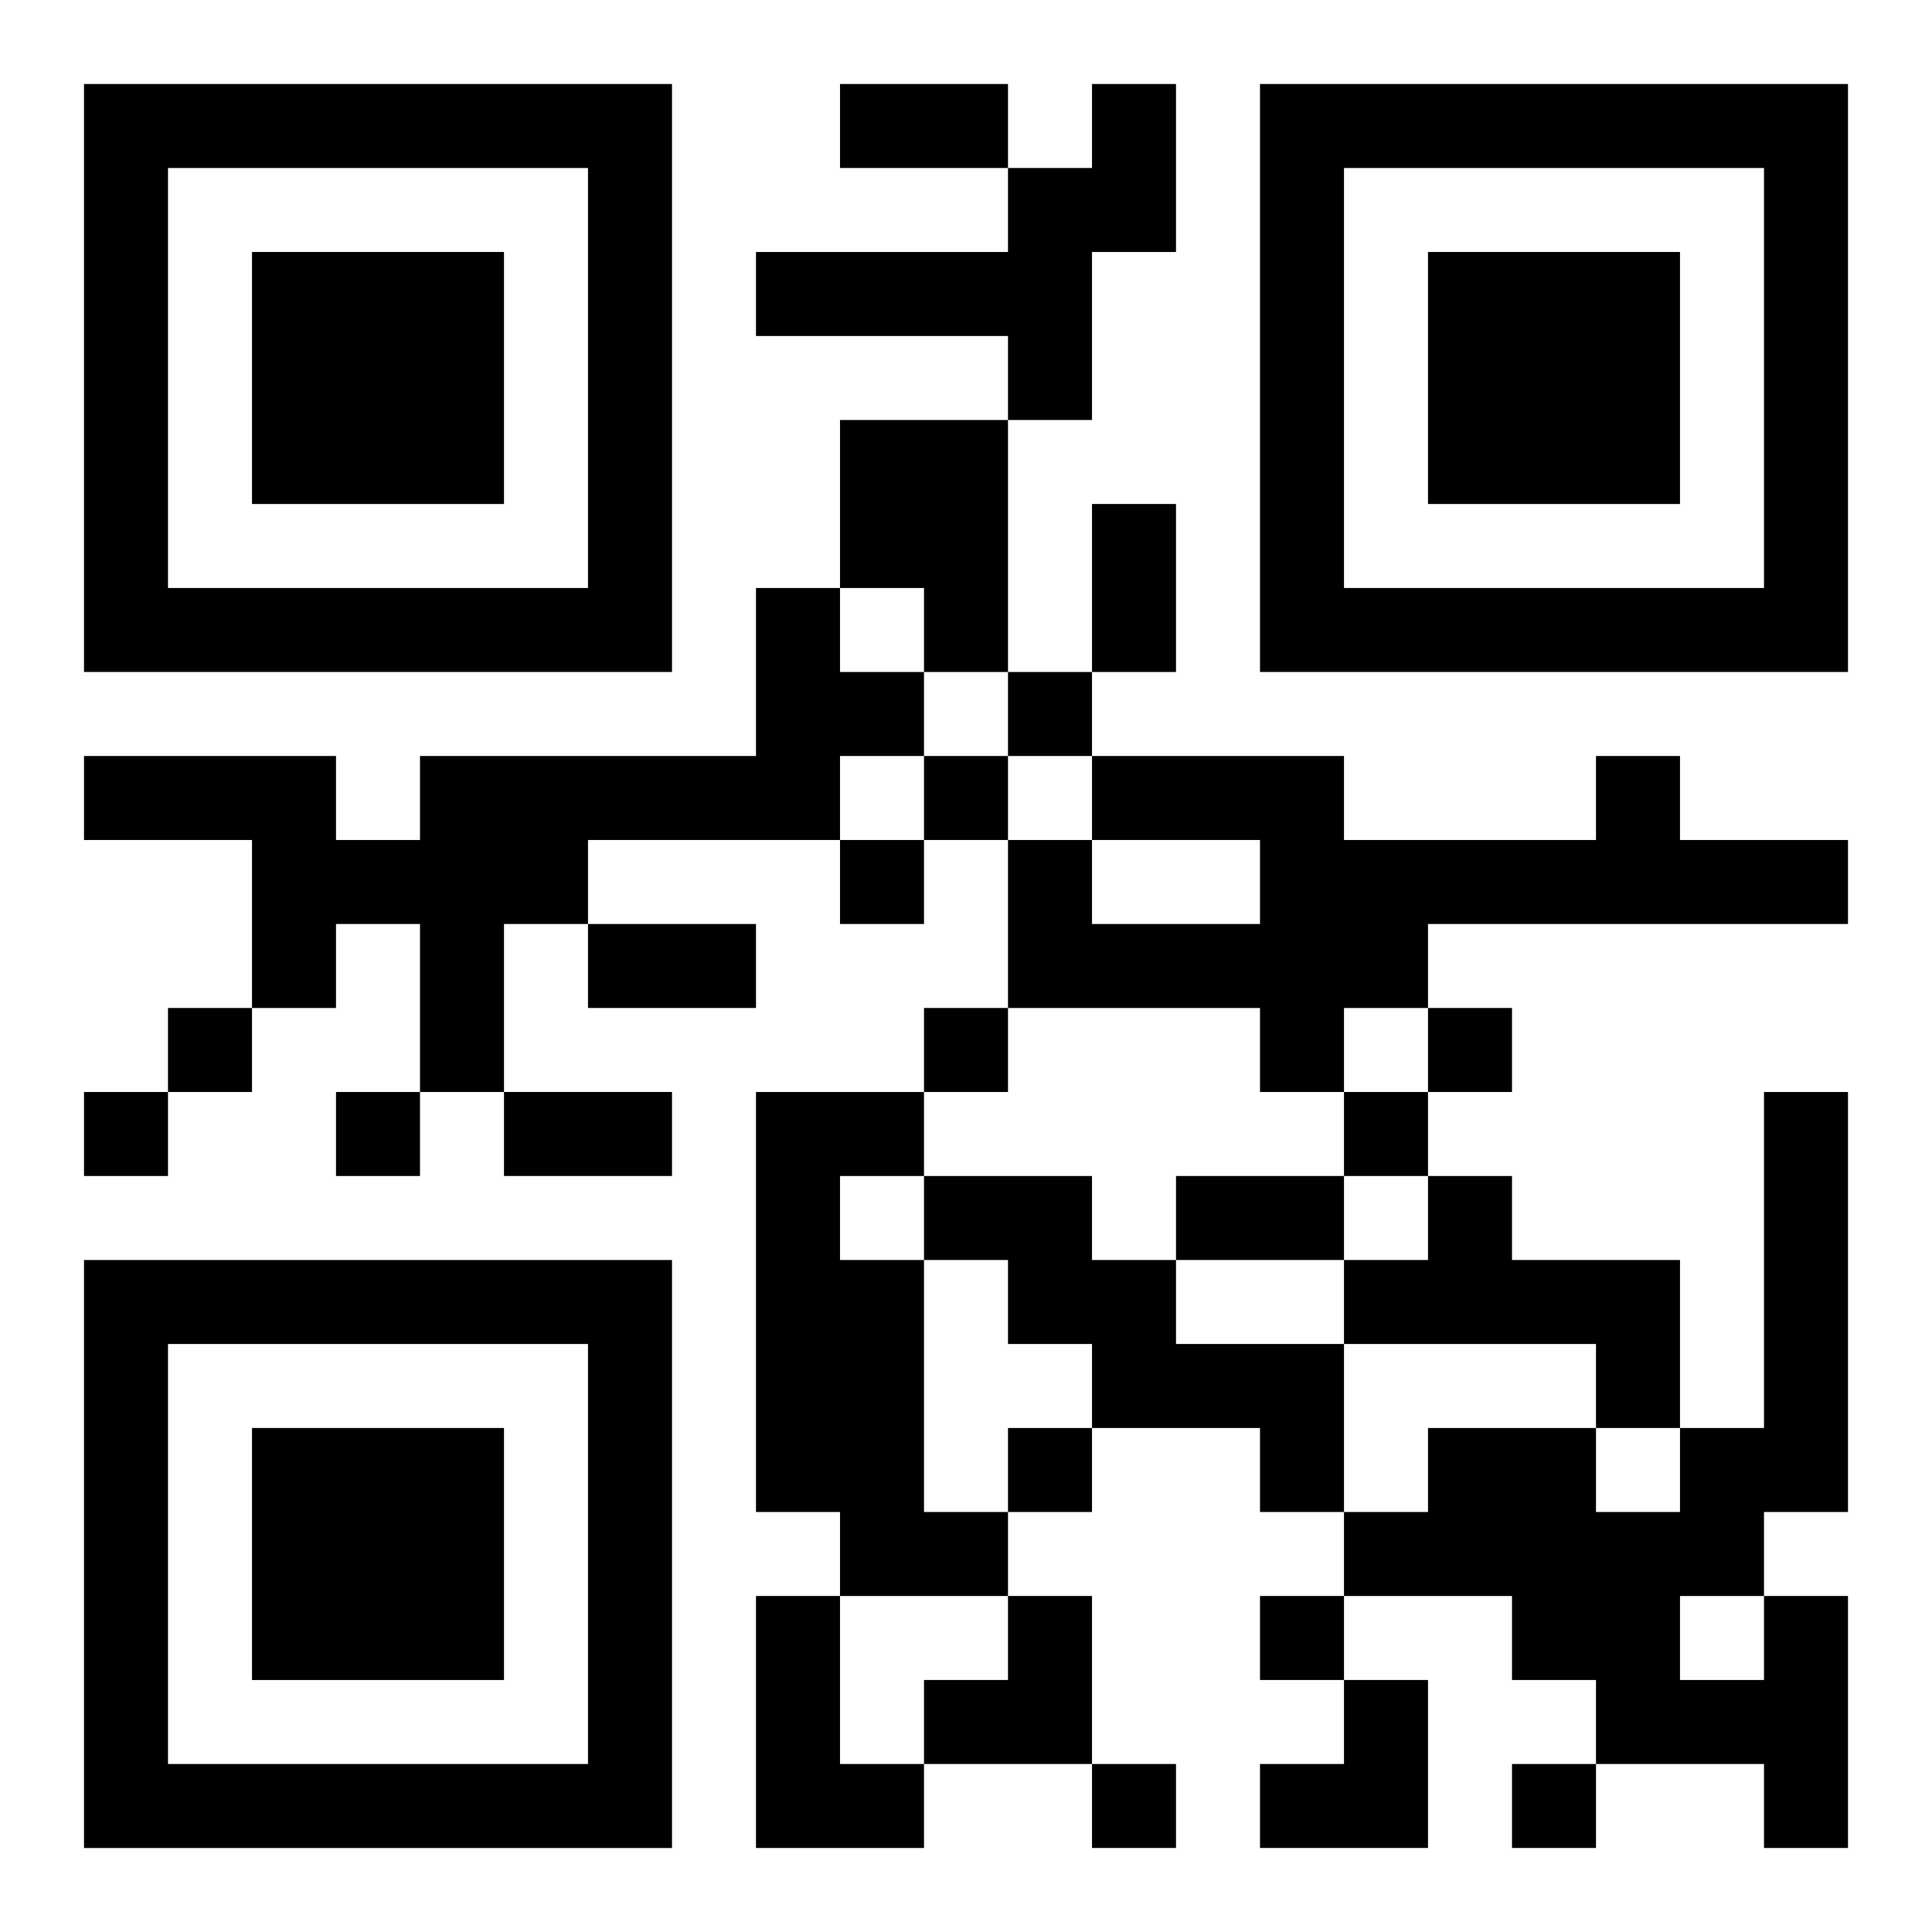
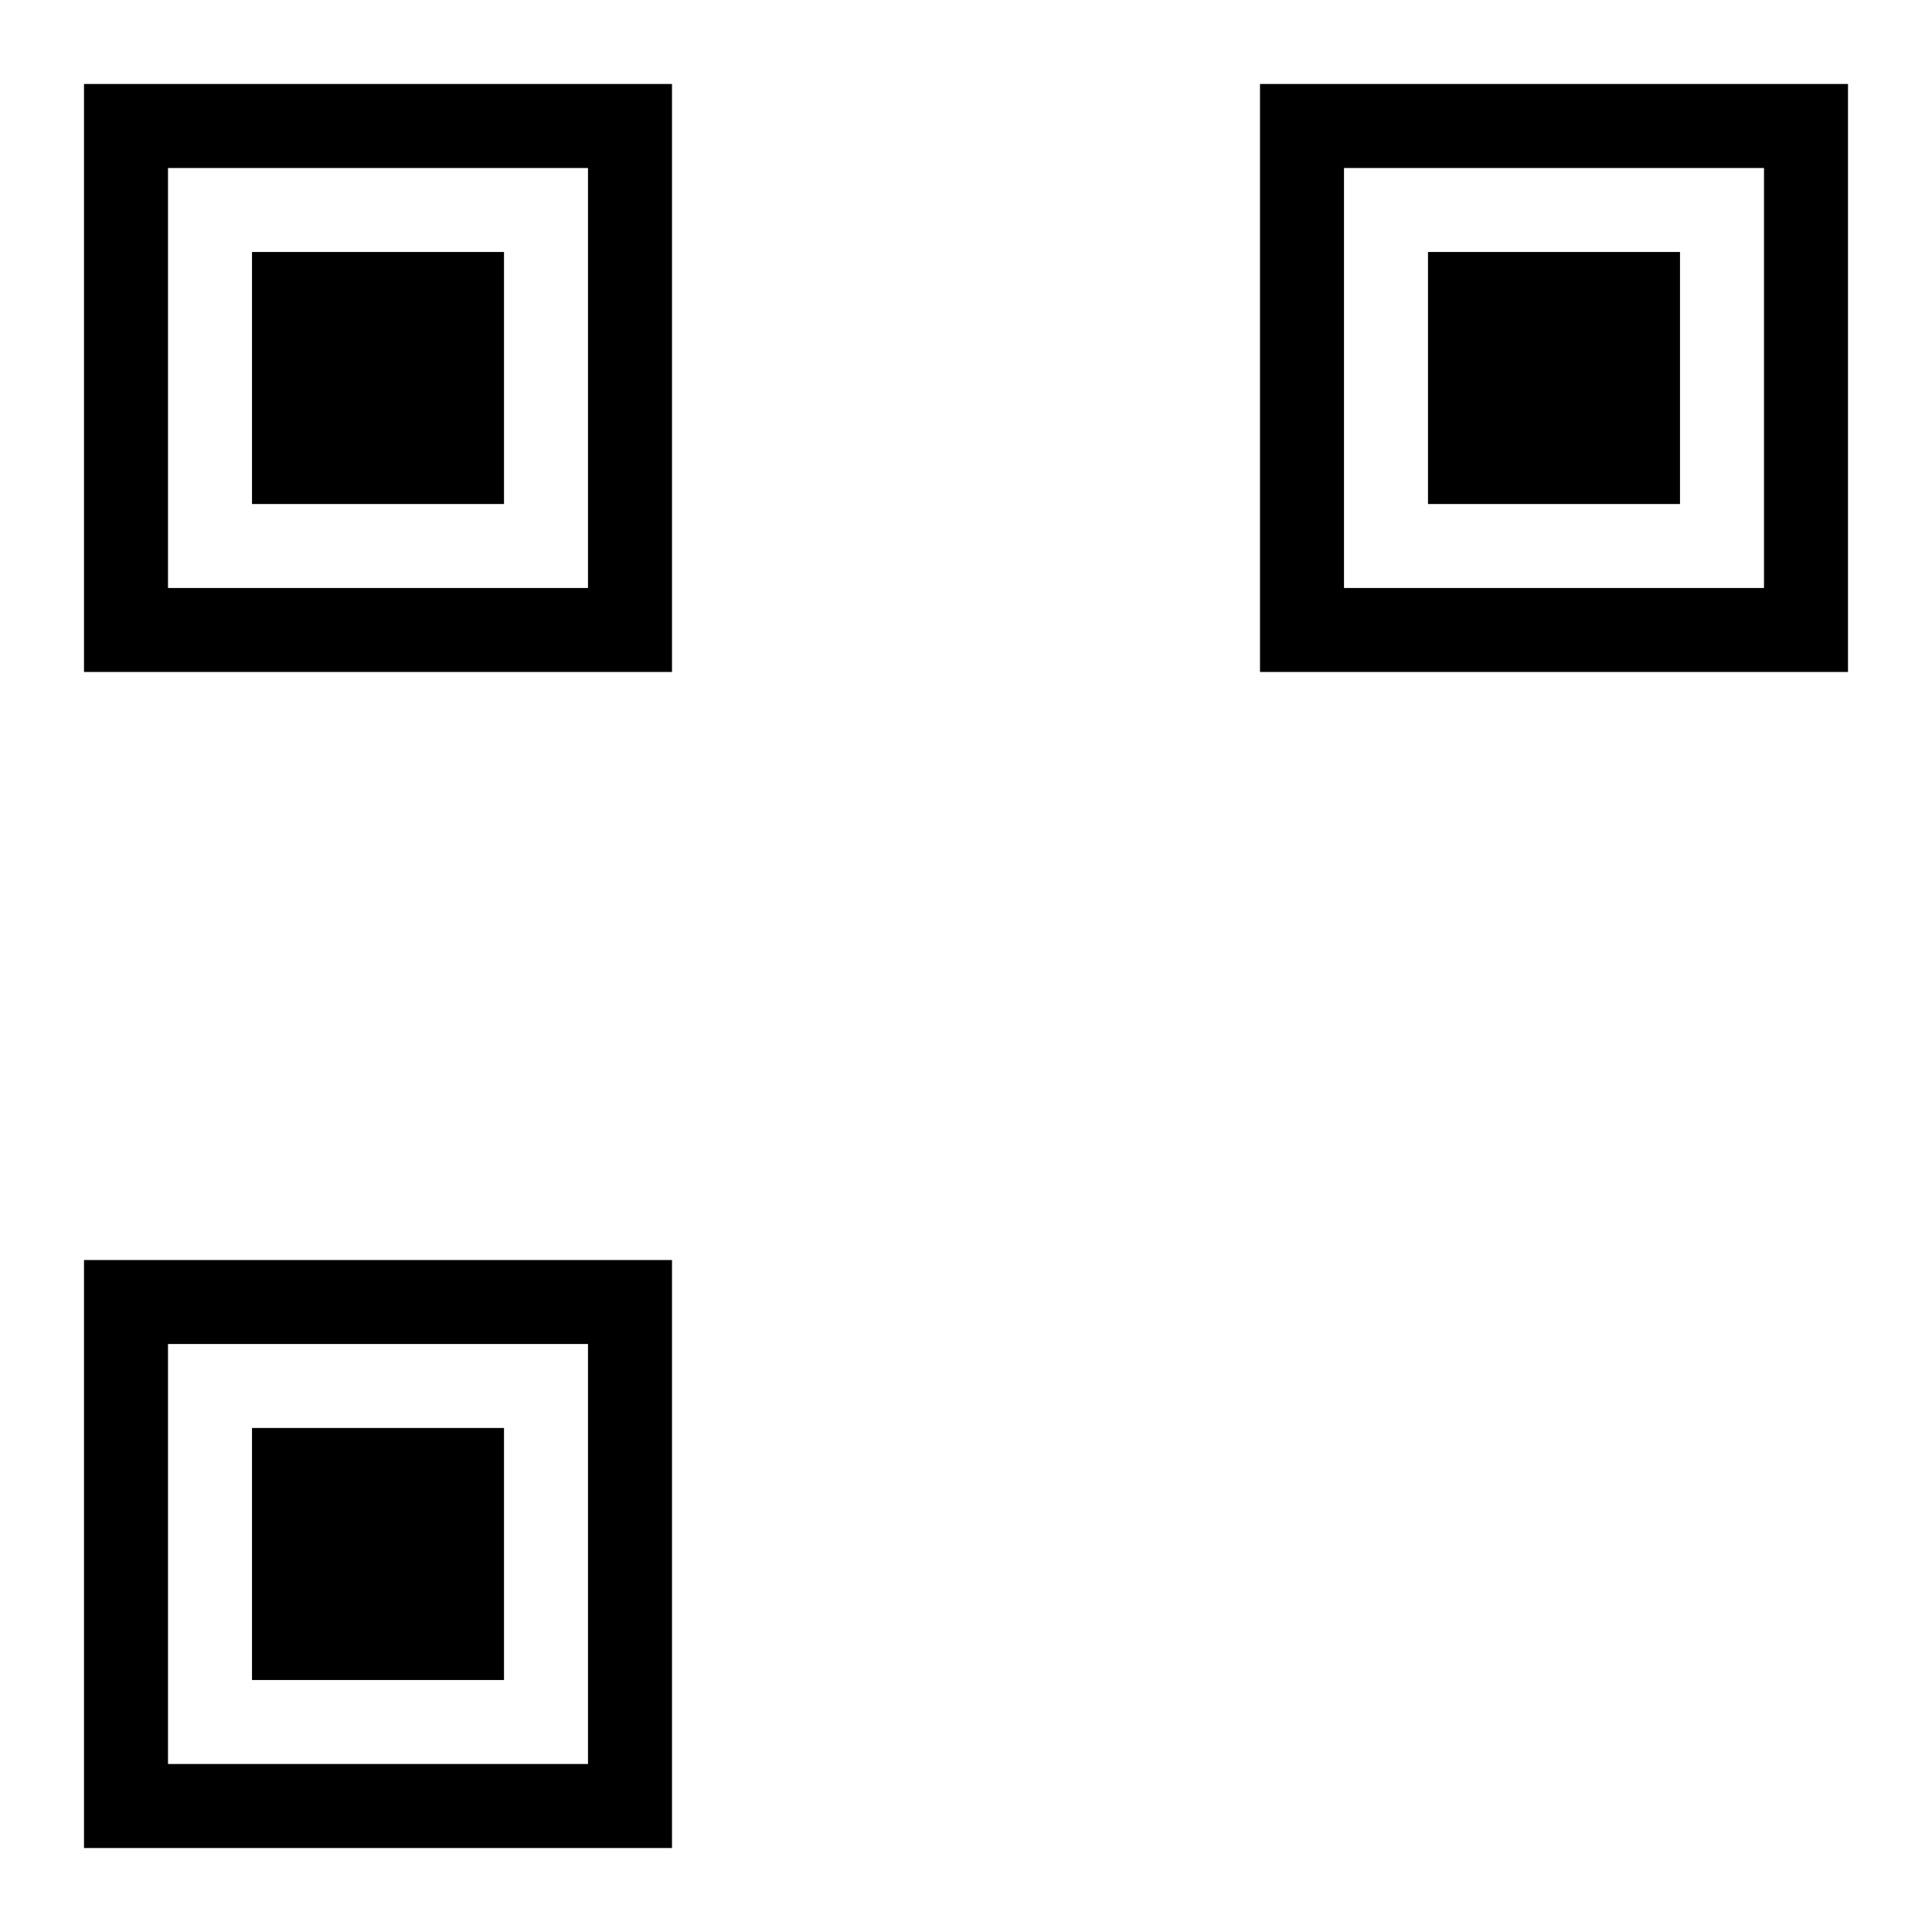
<svg xmlns="http://www.w3.org/2000/svg" xmlns:xlink="http://www.w3.org/1999/xlink" width="250" height="250" baseProfile="full" version="1.1" viewBox="-1 -1 23 23">
  <symbol id="a">
    <path d="m0 7v7h7v-7h-7zm1 1h5v5h-5v-5zm1 1v3h3v-3h-3z" />
  </symbol>
  <use y="-7" xlink:href="#a" />
  <use y="7" xlink:href="#a" />
  <use x="14" y="-7" xlink:href="#a" />
-   <path d="m12 0h1v2h-1v2h-1v-1h-3v-1h3v-1h1v-1m-3 4h2v3h-1v-1h-1v-2m-1 2h1v1h1v1h-1v1h-3v1h-1v2h-1v-2h-1v1h-1v-2h-2v-1h3v1h1v-1h4v-2m10 2h1v1h2v1h-5v1h-1v1h-1v-1h-3v-2h1v1h2v-1h-2v-1h3v1h3v-1m-10 4h2v1h-1v1h1v3h1v1h-2v-1h-1v-5m2 1h2v1h1v1h2v2h-1v-1h-2v-1h-1v-1h-1v-1m6 0h1v1h2v2h-1v-1h-3v-1h1v-1m-8 5h1v2h1v1h-2v-3m12 0h1v3h-1v-1h-2v-1h-1v-1h-2v-1h1v-1h2v1h1v-1h1v-4h1v5h-1v1m-1 0v1h1v-1h-1m-8-11v1h1v-1h-1m-1 1v1h1v-1h-1m-1 1v1h1v-1h-1m-8 2v1h1v-1h-1m9 0v1h1v-1h-1m6 0v1h1v-1h-1m-16 1v1h1v-1h-1m3 0v1h1v-1h-1m12 0v1h1v-1h-1m-4 4v1h1v-1h-1m3 2v1h1v-1h-1m-2 2v1h1v-1h-1m5 0v1h1v-1h-1m-8-20h2v1h-2v-1m3 5h1v2h-1v-2m-6 5h2v1h-2v-1m-1 2h2v1h-2v-1m8 1h2v1h-2v-1m-3 5m1 0h1v2h-2v-1h1zm3 1m1 0h1v2h-2v-1h1z" />
</svg>